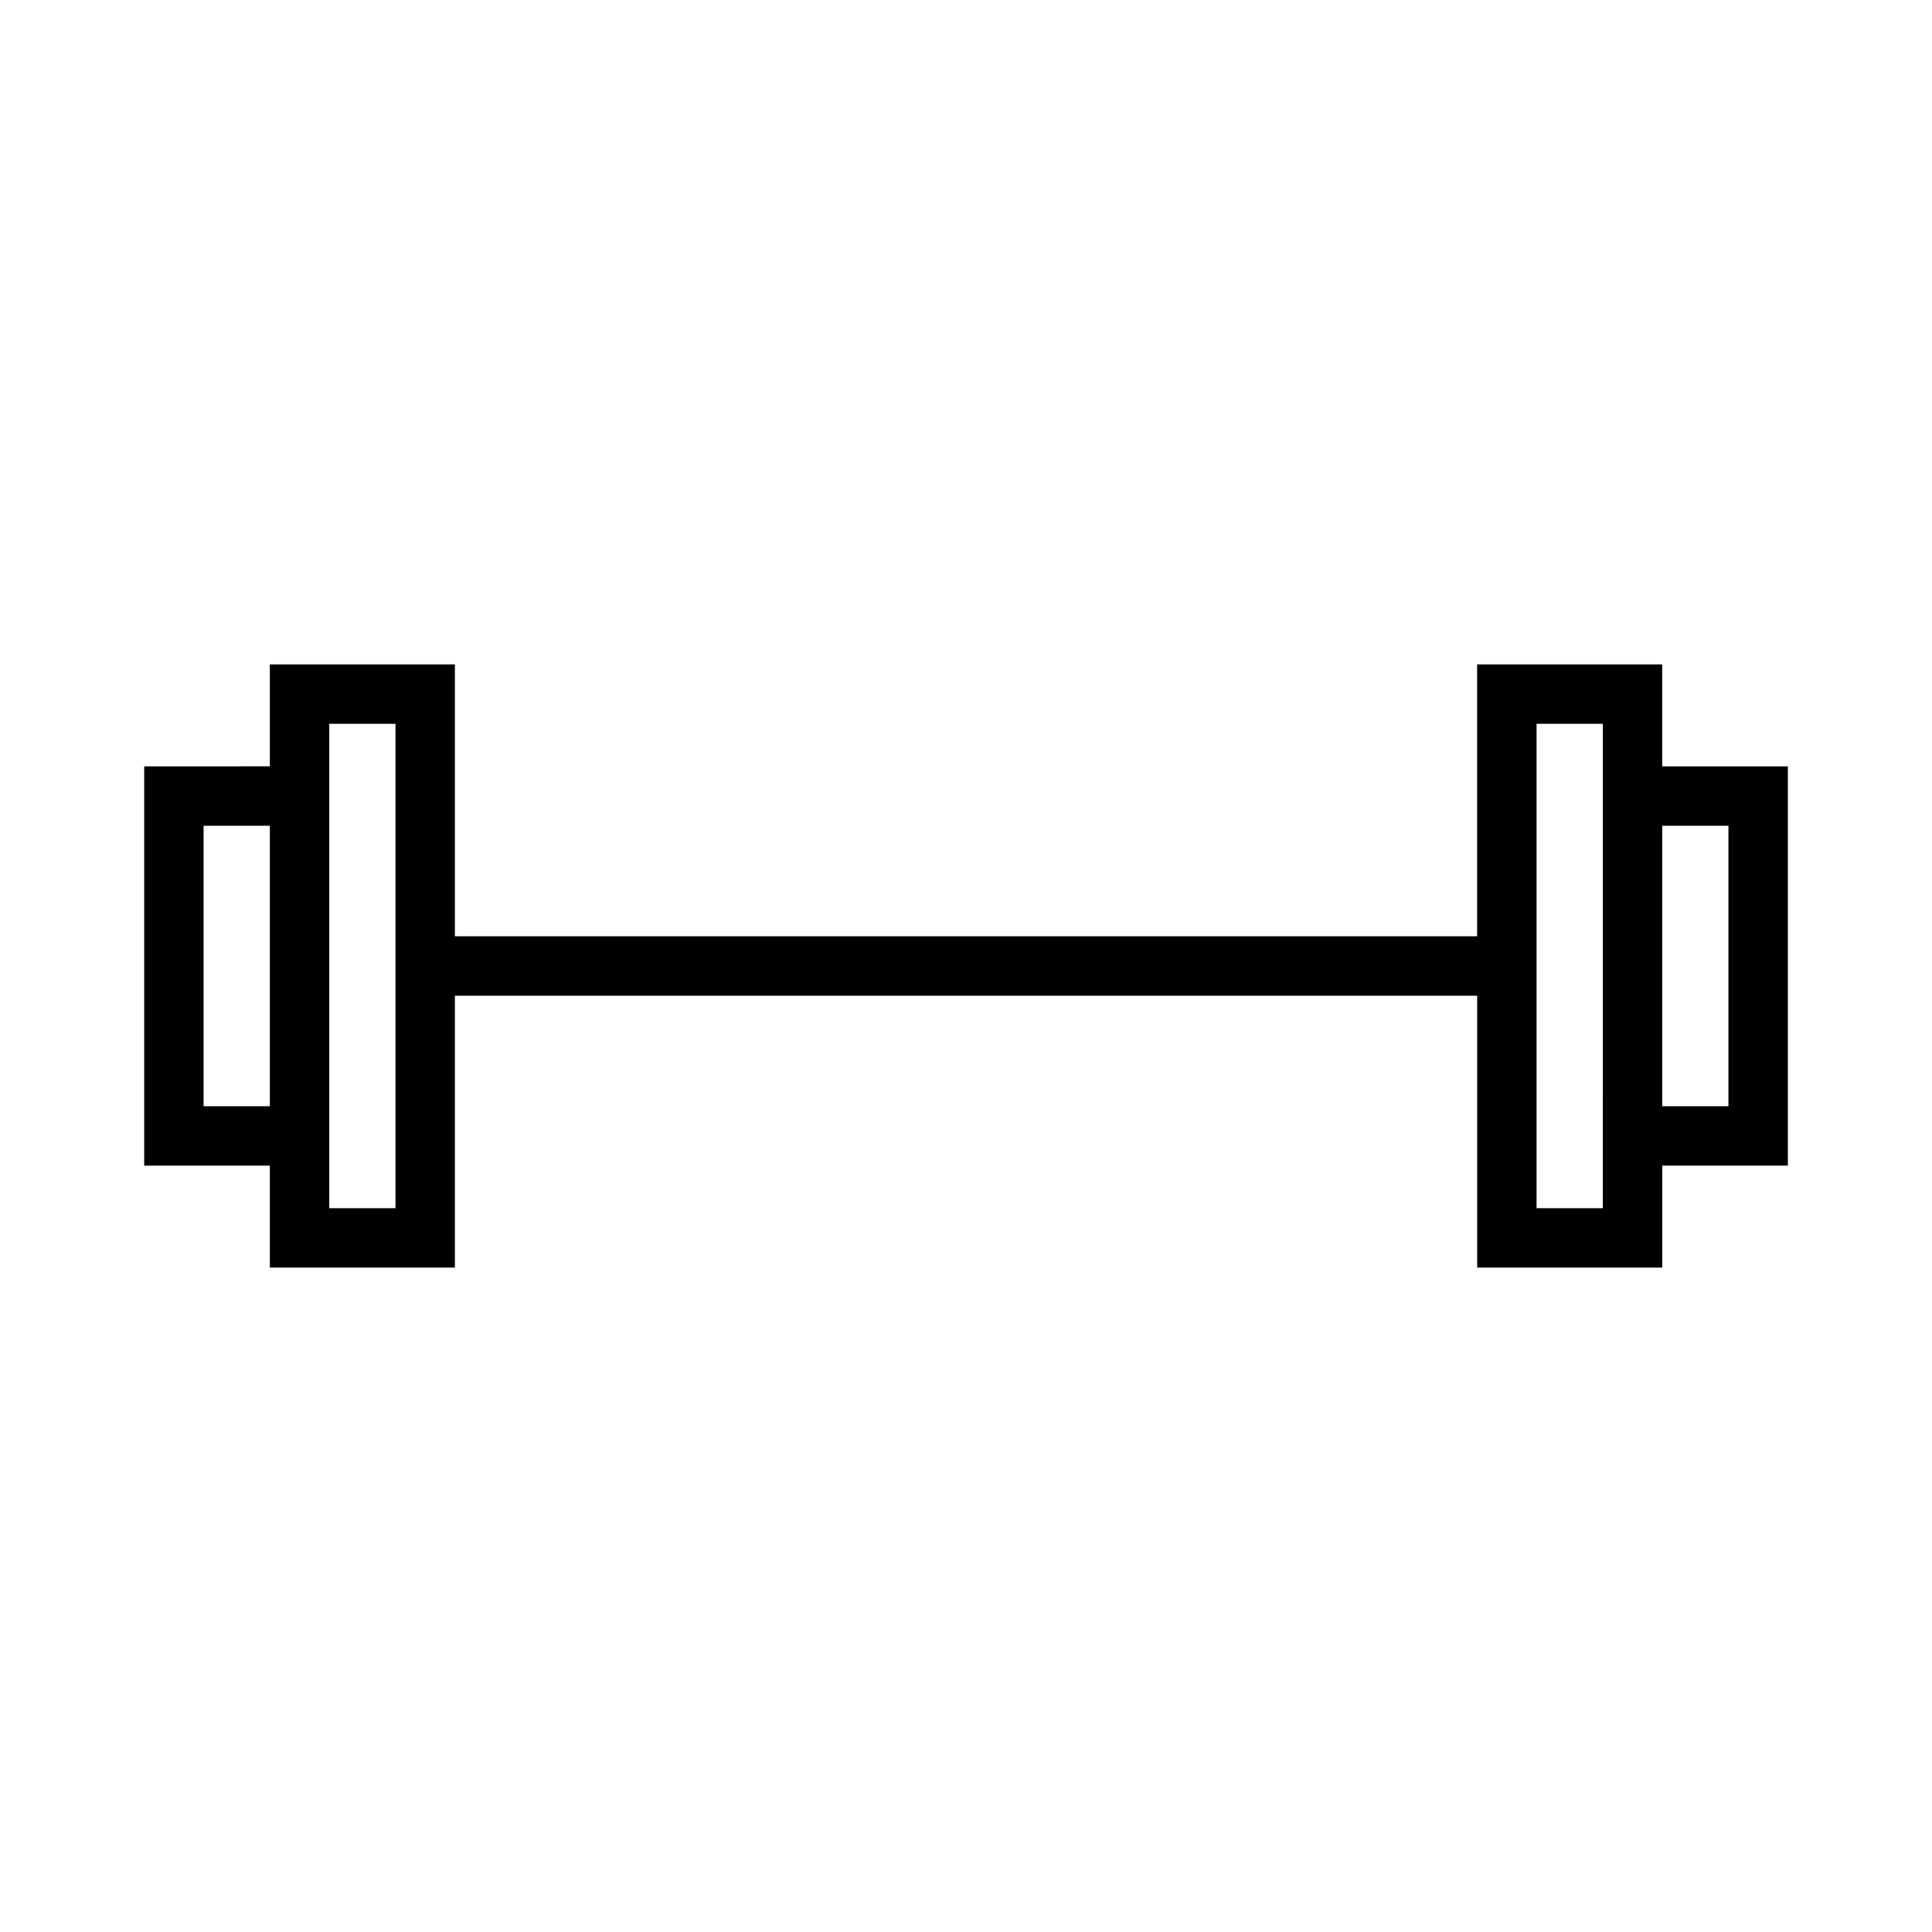
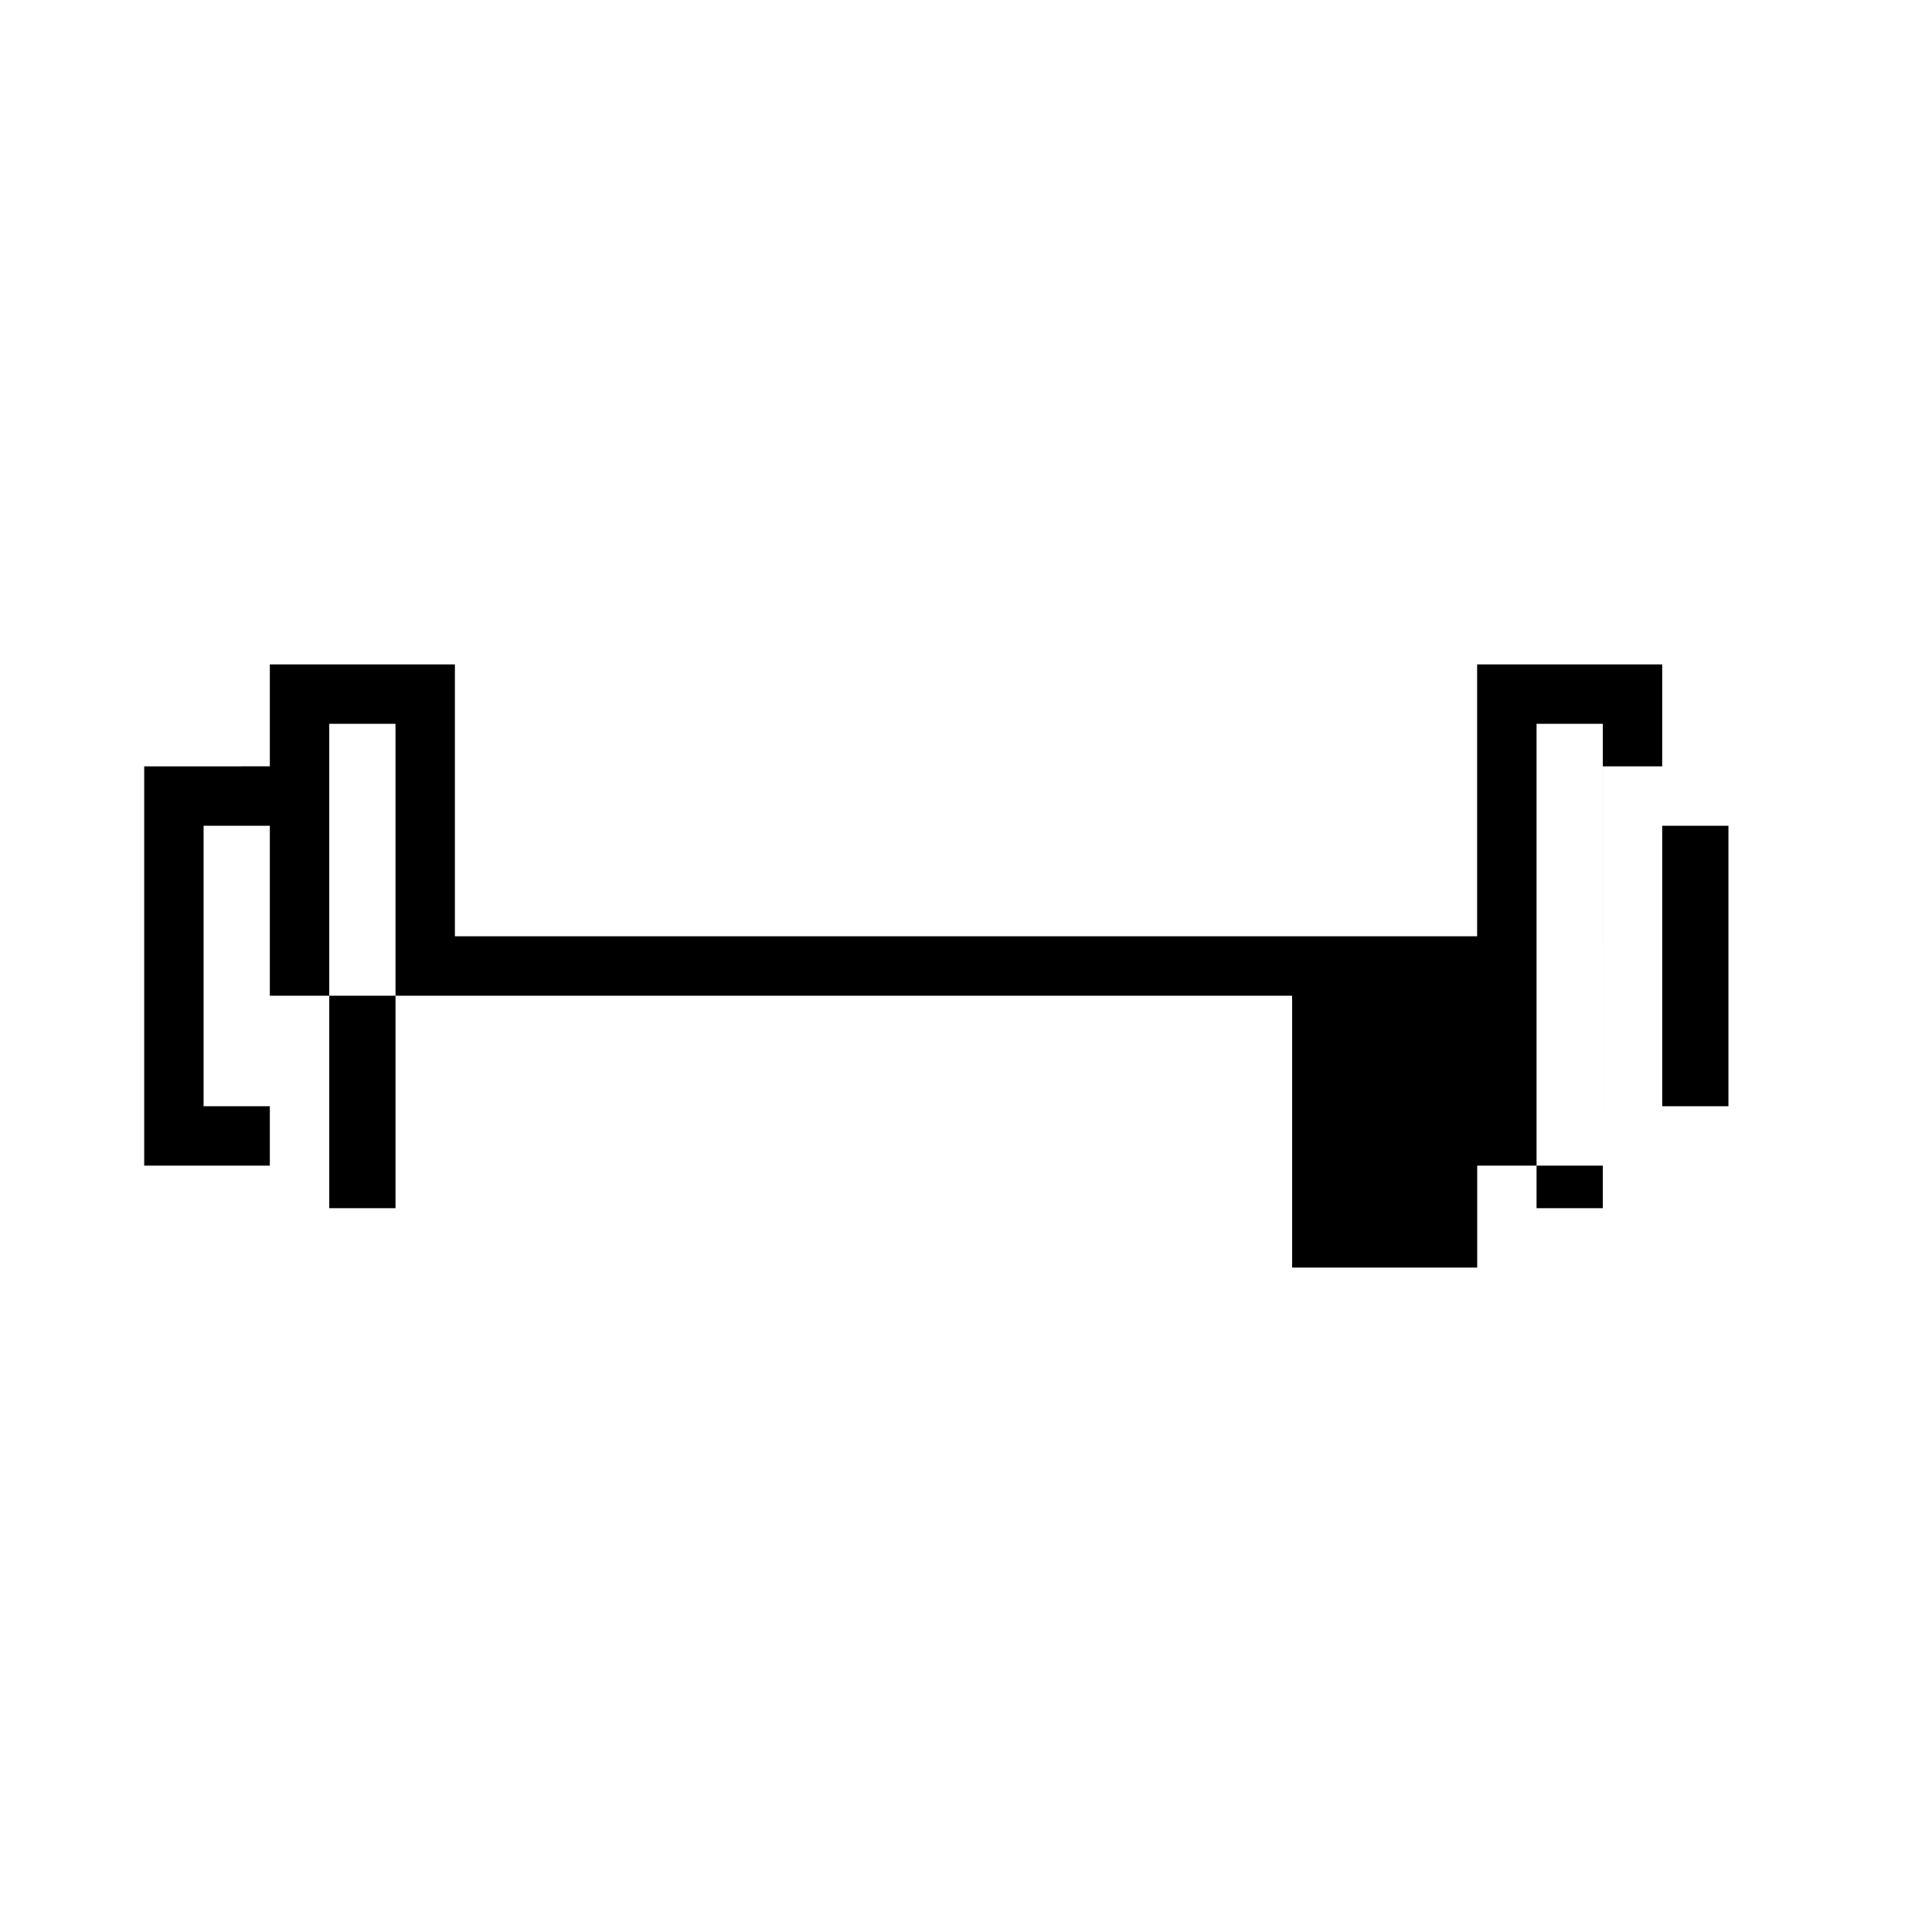
<svg xmlns="http://www.w3.org/2000/svg" fill="#000000" width="800px" height="800px" version="1.1" viewBox="144 144 512 512">
-   <path d="m584.5 347.09v-27.02h-49.047v72.055h-270.9v-72.055h-49.043v27.016l-33.297 0.004v105.82h33.297v27.023h49.043v-72.059h270.91v72.055h49.055v-27.023h33.285v-105.81zm-368.99 90.07h-17.555v-74.328h17.555zm33.301 27.023h-17.555v-128.37h17.555zm319.95 0h-17.559v-128.37h17.566zm33.293-27.023h-17.551v-74.328h17.551z" />
+   <path d="m584.5 347.09v-27.02h-49.047v72.055h-270.9v-72.055h-49.043v27.016l-33.297 0.004v105.82h33.297v27.023v-72.059h270.91v72.055h49.055v-27.023h33.285v-105.81zm-368.99 90.07h-17.555v-74.328h17.555zm33.301 27.023h-17.555v-128.37h17.555zm319.95 0h-17.559v-128.37h17.566zm33.293-27.023h-17.551v-74.328h17.551z" />
</svg>